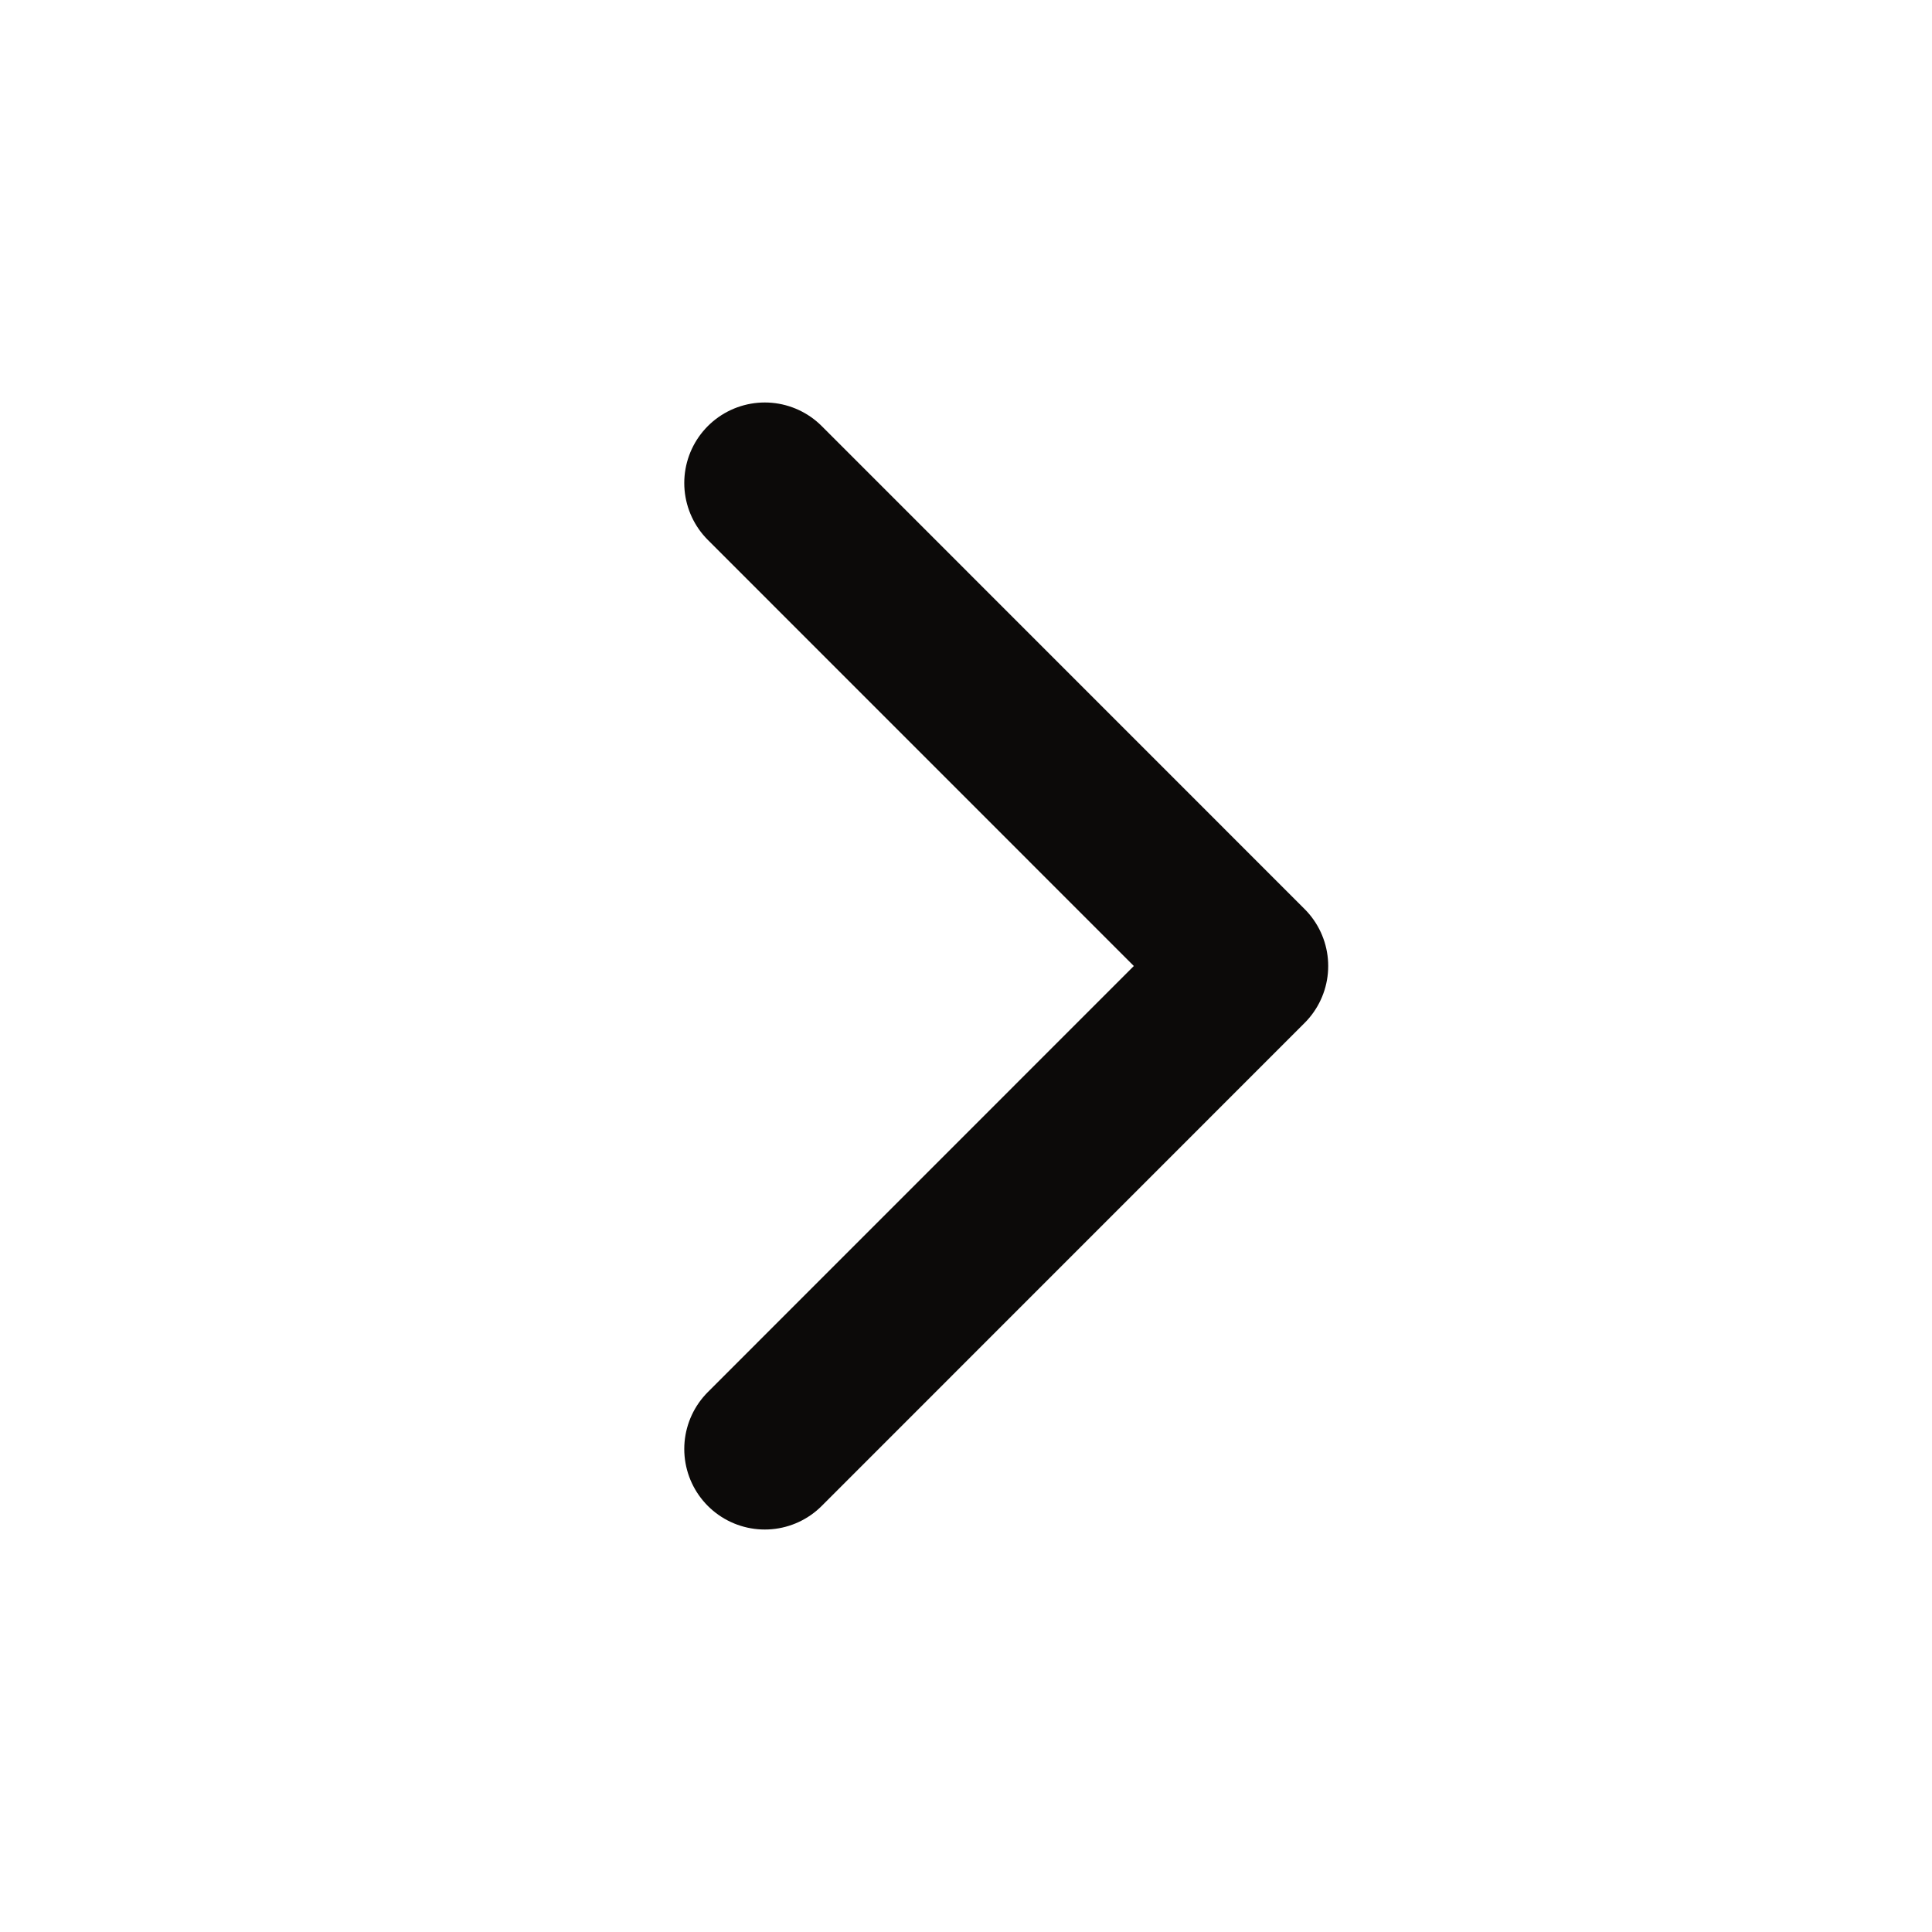
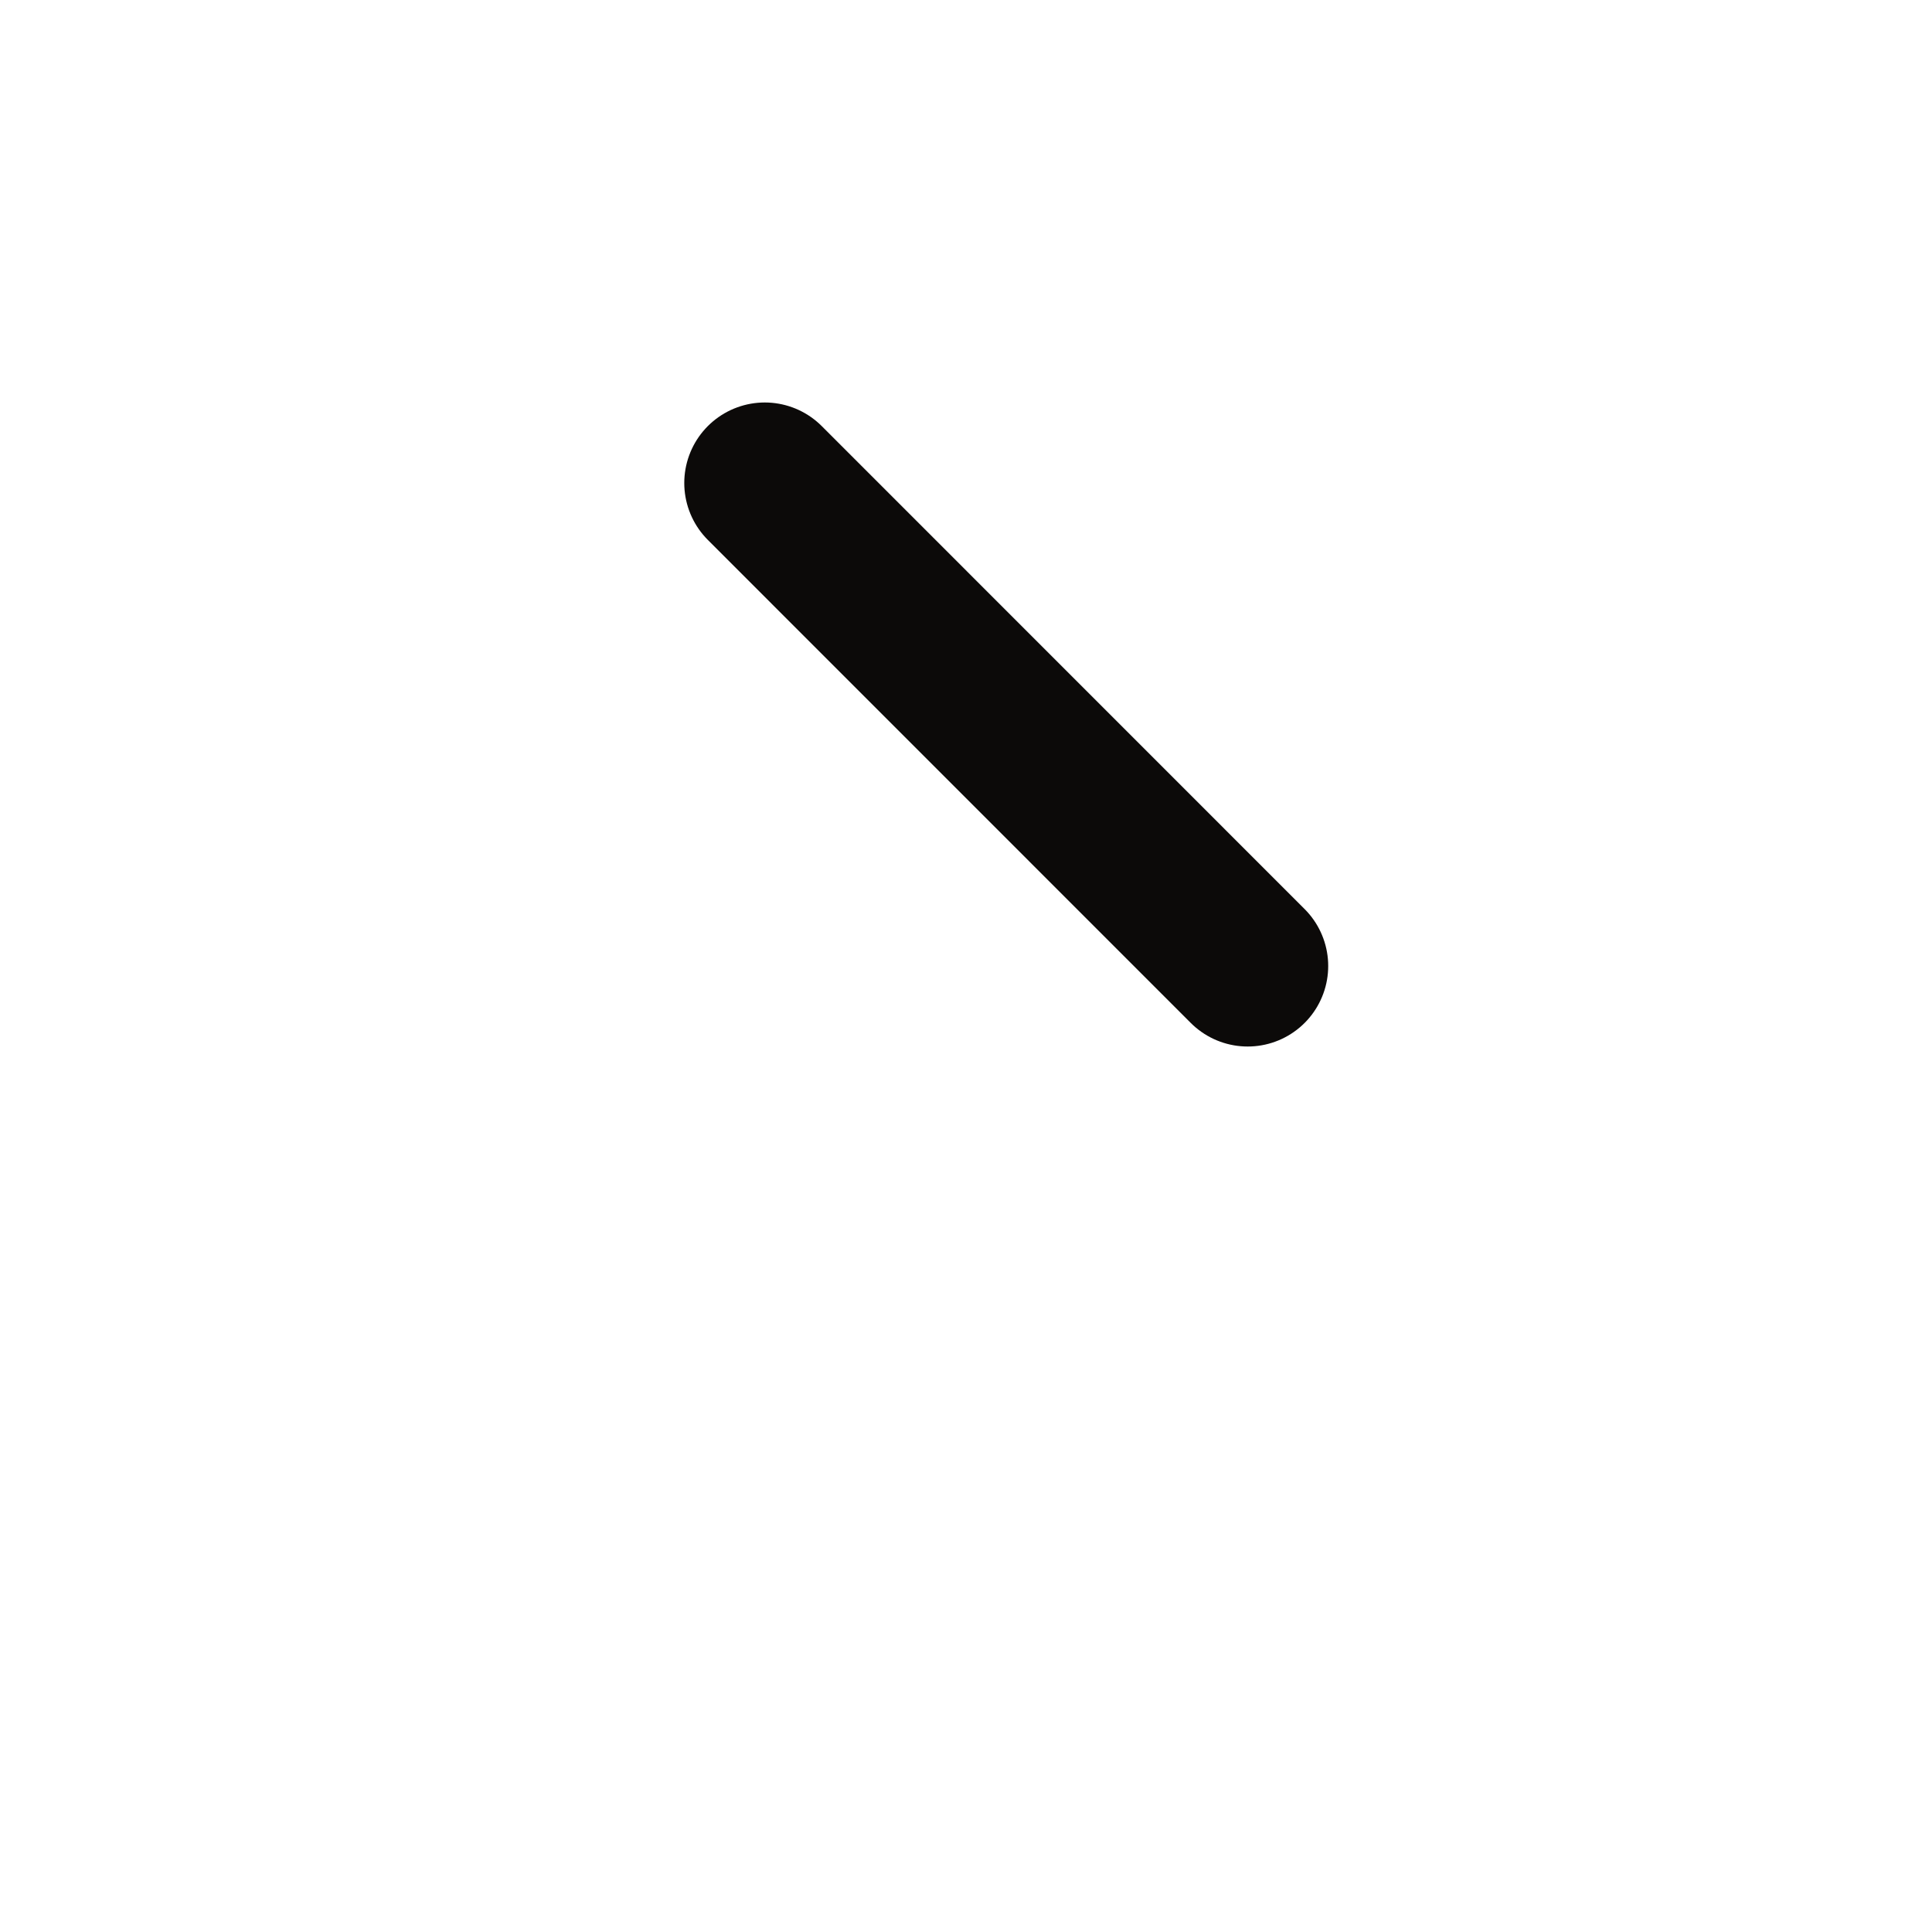
<svg xmlns="http://www.w3.org/2000/svg" width="20" height="20" viewBox="0 0 20 20" fill="none">
  <g id="icon-park-outline:right">
-     <path id="Vector" d="M7.917 5L12.916 10L7.917 15" stroke="#0C0A09" stroke-width="1.667" stroke-linecap="round" stroke-linejoin="round" />
+     <path id="Vector" d="M7.917 5L12.916 10" stroke="#0C0A09" stroke-width="1.667" stroke-linecap="round" stroke-linejoin="round" />
  </g>
</svg>